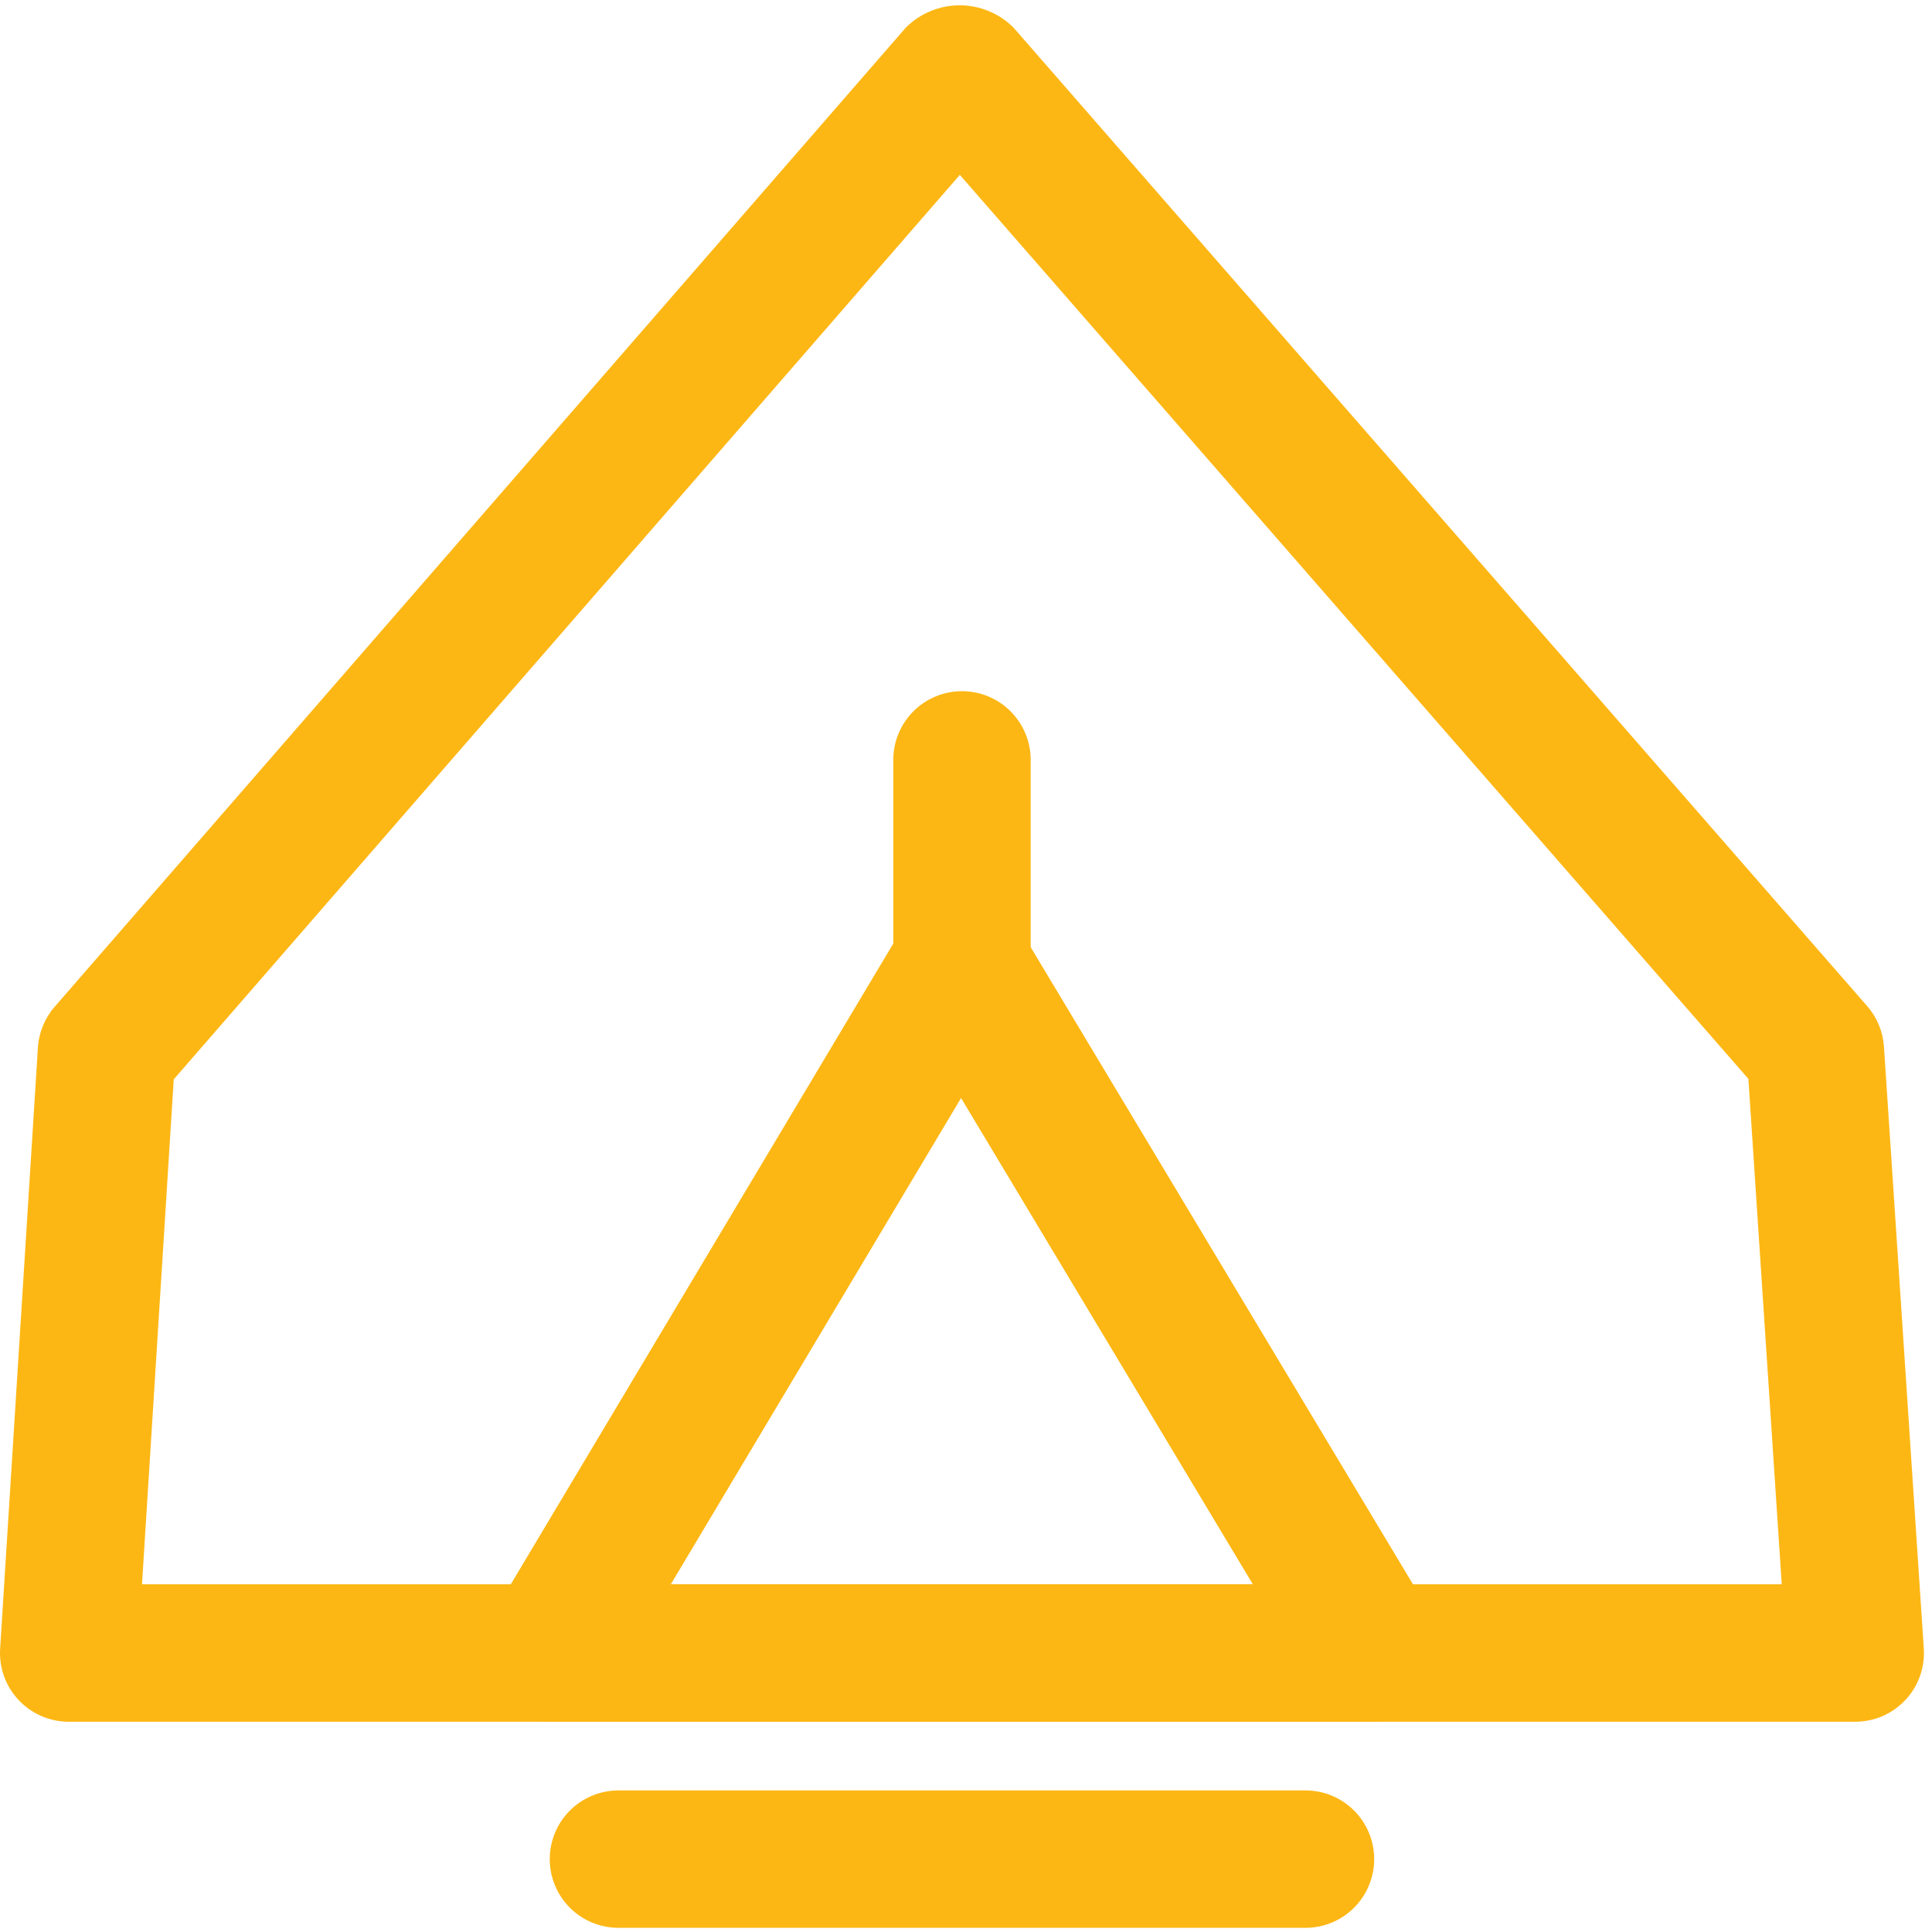
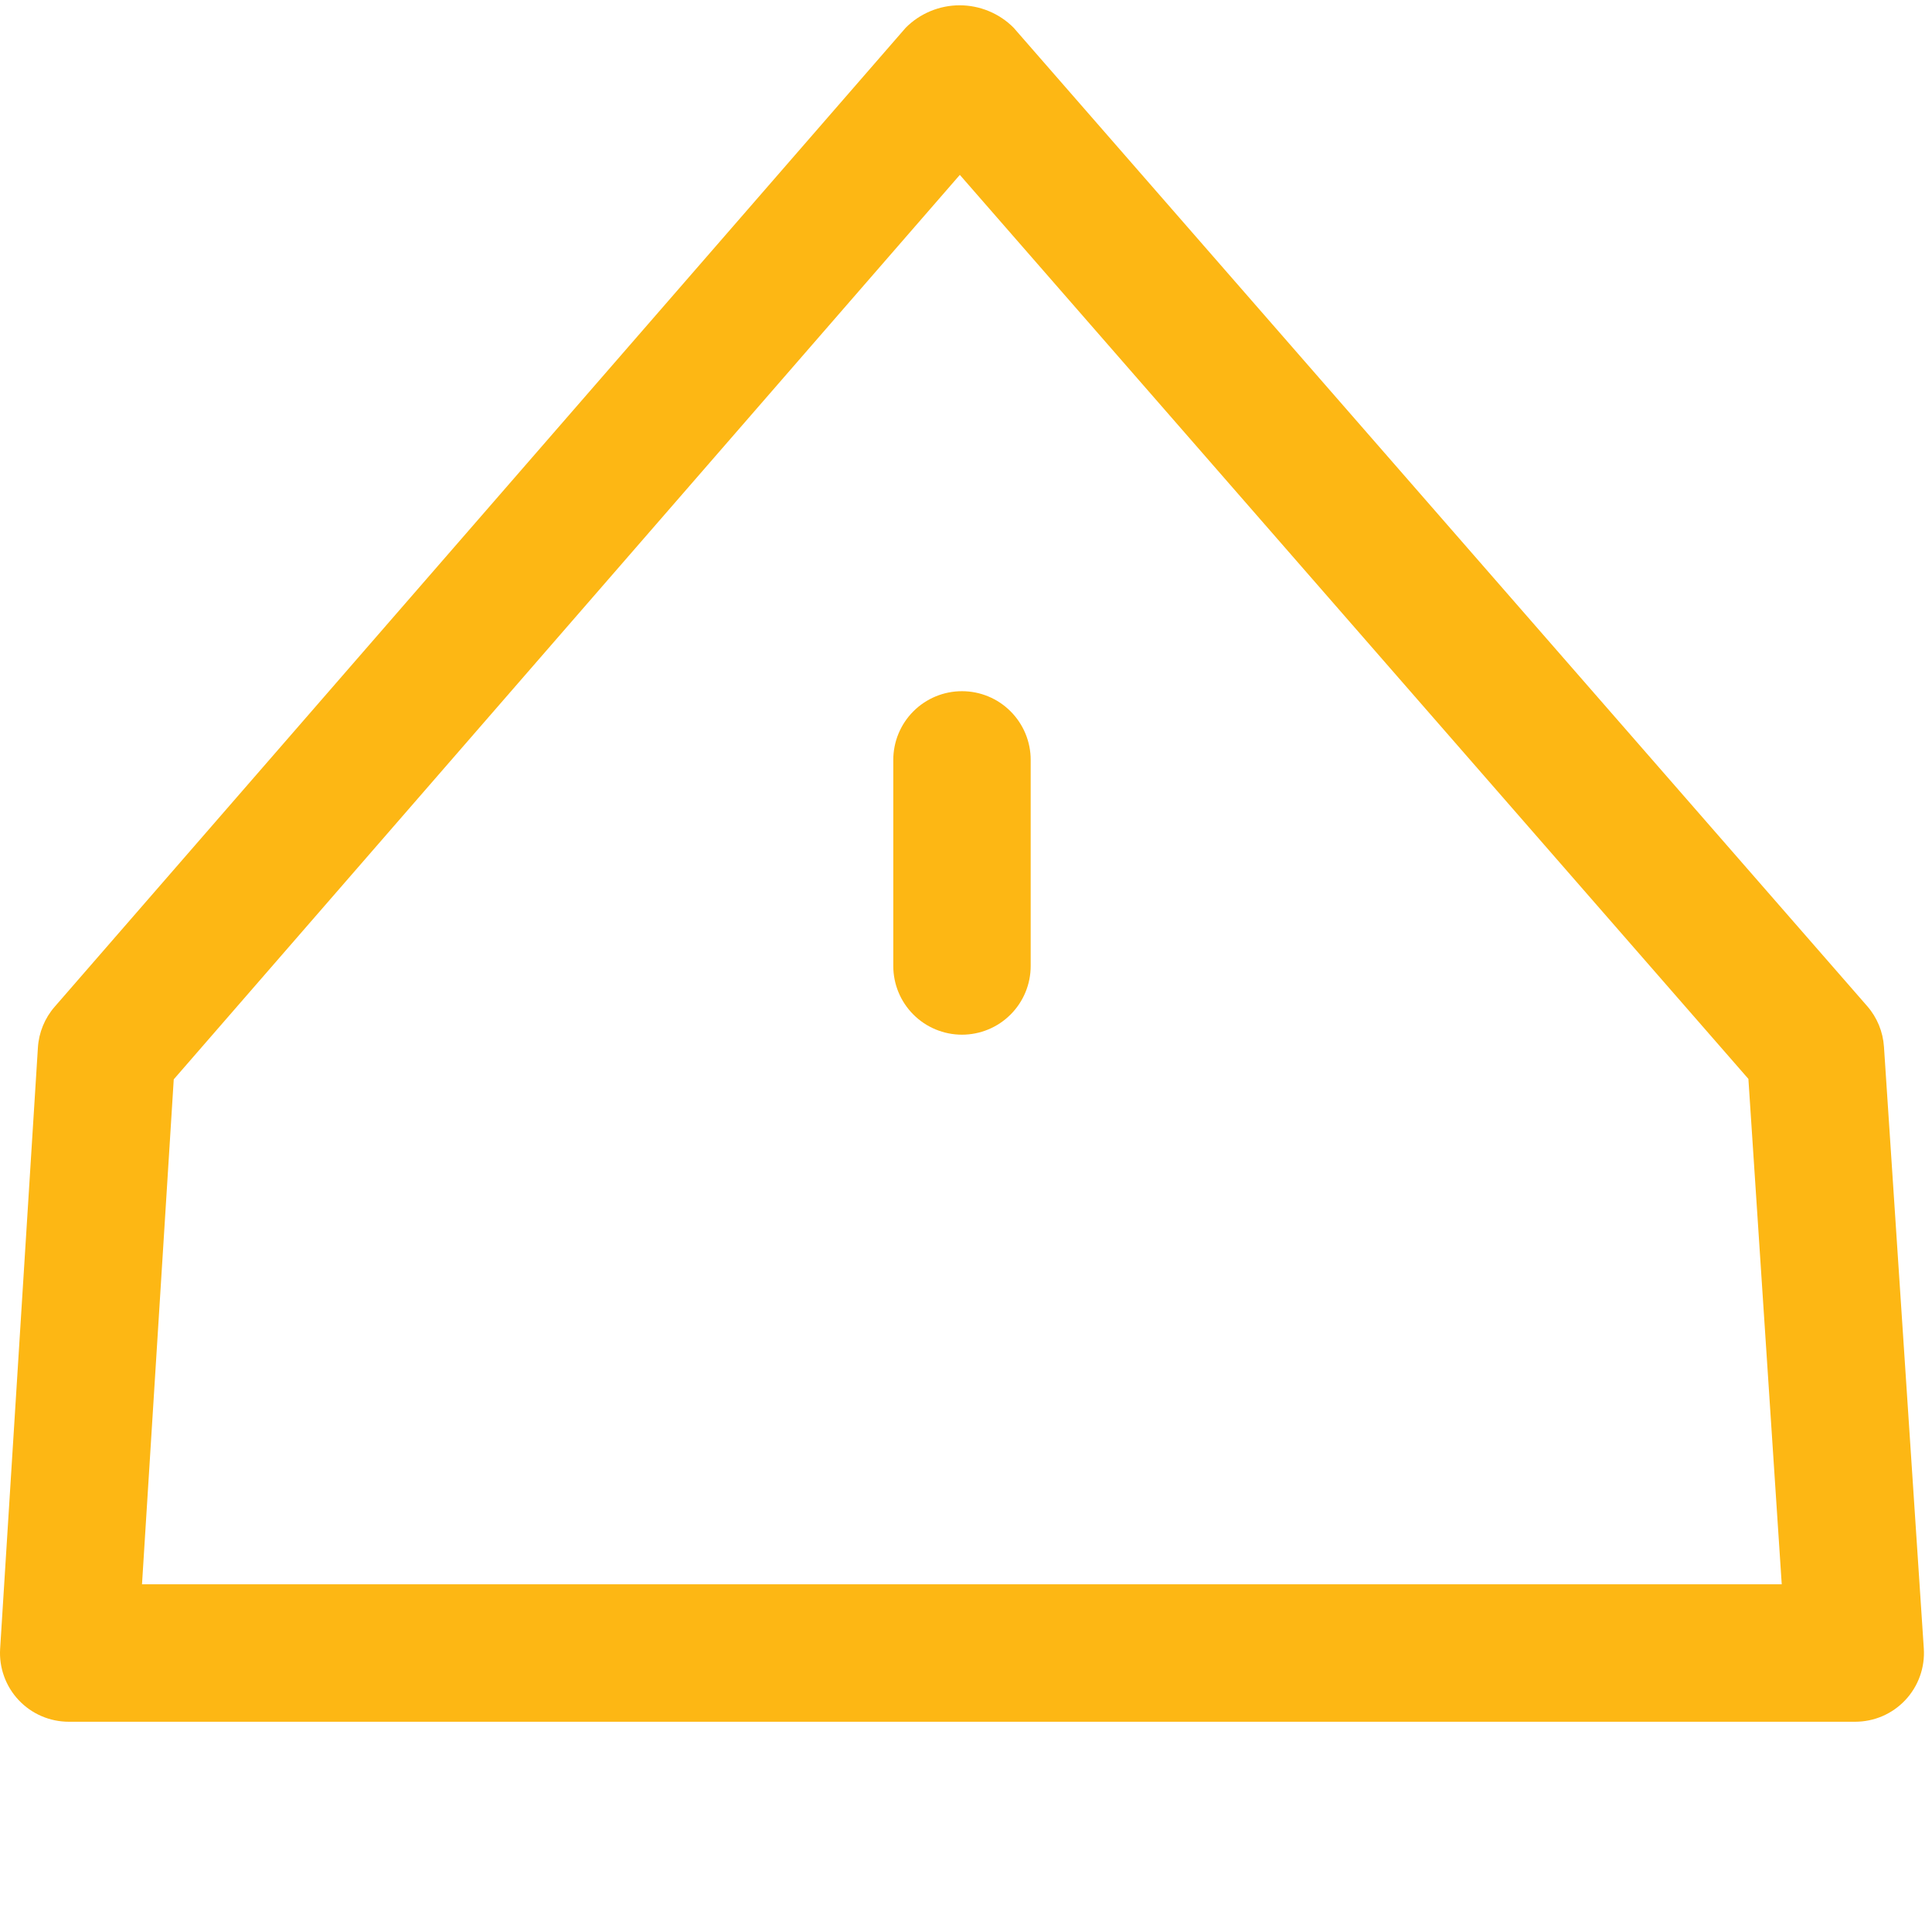
<svg xmlns="http://www.w3.org/2000/svg" width="58" height="58" viewBox="0 0 58 58" fill="none">
-   <path d="M39.191 57.875H18.567C18.02 57.875 17.495 57.658 17.108 57.271C16.721 56.884 16.504 56.359 16.504 55.812C16.504 55.266 16.721 54.741 17.108 54.354C17.495 53.967 18.02 53.75 18.567 53.75H39.191C39.739 53.75 40.263 53.967 40.65 54.354C41.037 54.741 41.254 55.266 41.254 55.812C41.254 56.359 41.037 56.884 40.65 57.271C40.263 57.658 39.739 57.875 39.191 57.875Z" fill="#FDB714" />
  <path d="M55.691 51.688H2.066C1.785 51.688 1.505 51.631 1.246 51.519C0.988 51.408 0.754 51.244 0.561 51.039C0.368 50.834 0.218 50.591 0.123 50.326C0.027 50.061 -0.014 49.779 0.004 49.497L1.138 31.45C1.166 30.998 1.342 30.567 1.64 30.225L27.188 0.835C27.4 0.62 27.653 0.451 27.931 0.335C28.21 0.219 28.508 0.159 28.81 0.159C29.111 0.159 29.41 0.219 29.689 0.335C29.967 0.451 30.22 0.62 30.432 0.835L56.054 30.204C56.352 30.545 56.528 30.974 56.558 31.425L57.754 49.491C57.772 49.773 57.733 50.056 57.637 50.322C57.542 50.587 57.393 50.831 57.199 51.037C57.006 51.243 56.772 51.407 56.513 51.519C56.254 51.631 55.974 51.688 55.691 51.688ZM4.263 47.562H53.489L52.488 32.389L28.815 5.25L5.216 32.403L4.263 47.562Z" fill="#FDB714" />
-   <path d="M41.254 51.688H16.504C16.139 51.687 15.781 51.591 15.466 51.407C15.151 51.223 14.89 50.96 14.711 50.642C14.531 50.325 14.438 49.966 14.442 49.602C14.447 49.237 14.547 48.88 14.734 48.567L27.047 27.942C27.251 27.654 27.52 27.419 27.834 27.256C28.147 27.094 28.494 27.01 28.847 27.01C29.2 27.01 29.547 27.094 29.86 27.256C30.174 27.419 30.443 27.654 30.646 27.942L43.022 48.567C43.209 48.88 43.309 49.237 43.313 49.601C43.318 49.965 43.225 50.324 43.046 50.642C42.866 50.959 42.606 51.222 42.291 51.406C41.976 51.59 41.618 51.687 41.254 51.688ZM20.138 47.562H37.612L28.852 32.964L20.138 47.562Z" fill="#FDB714" />
  <path d="M28.879 31.062C28.332 31.062 27.807 30.845 27.421 30.458C27.034 30.072 26.817 29.547 26.817 29V22.812C26.817 22.265 27.034 21.741 27.421 21.354C27.807 20.967 28.332 20.75 28.879 20.75C29.426 20.75 29.951 20.967 30.337 21.354C30.724 21.741 30.942 22.265 30.942 22.812V29C30.942 29.547 30.724 30.072 30.337 30.458C29.951 30.845 29.426 31.062 28.879 31.062Z" fill="#FDB714" />
</svg>